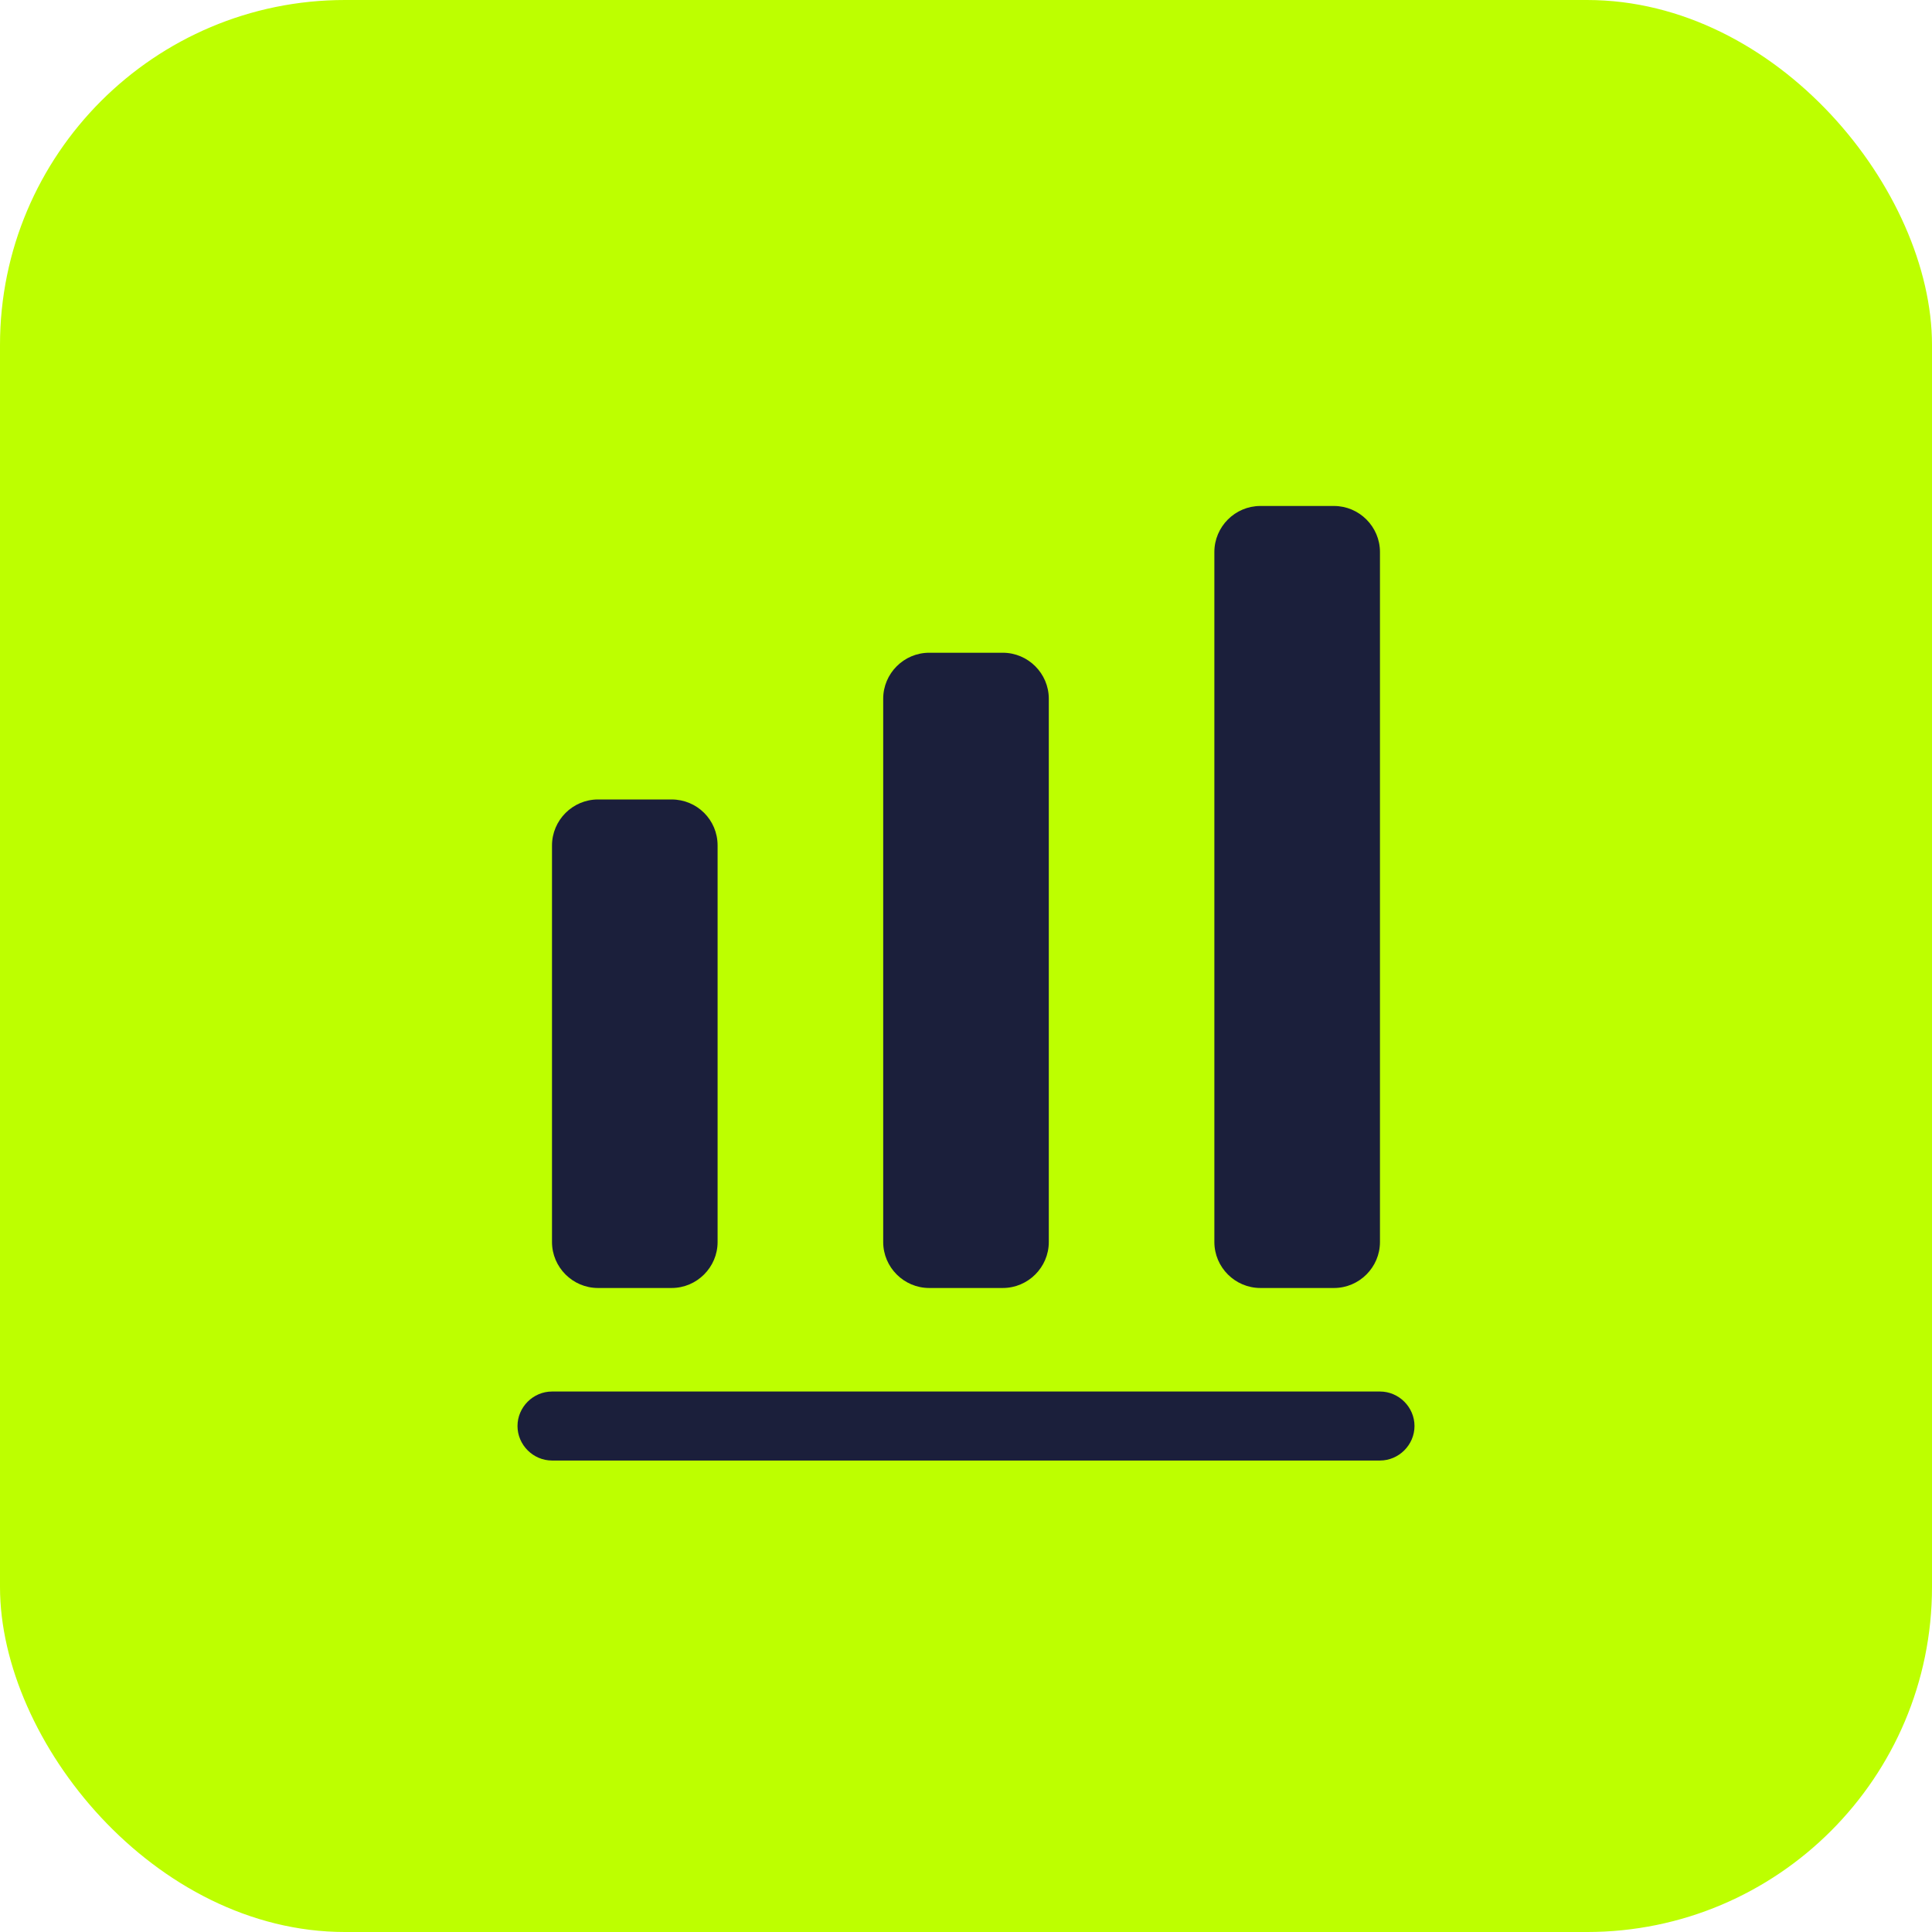
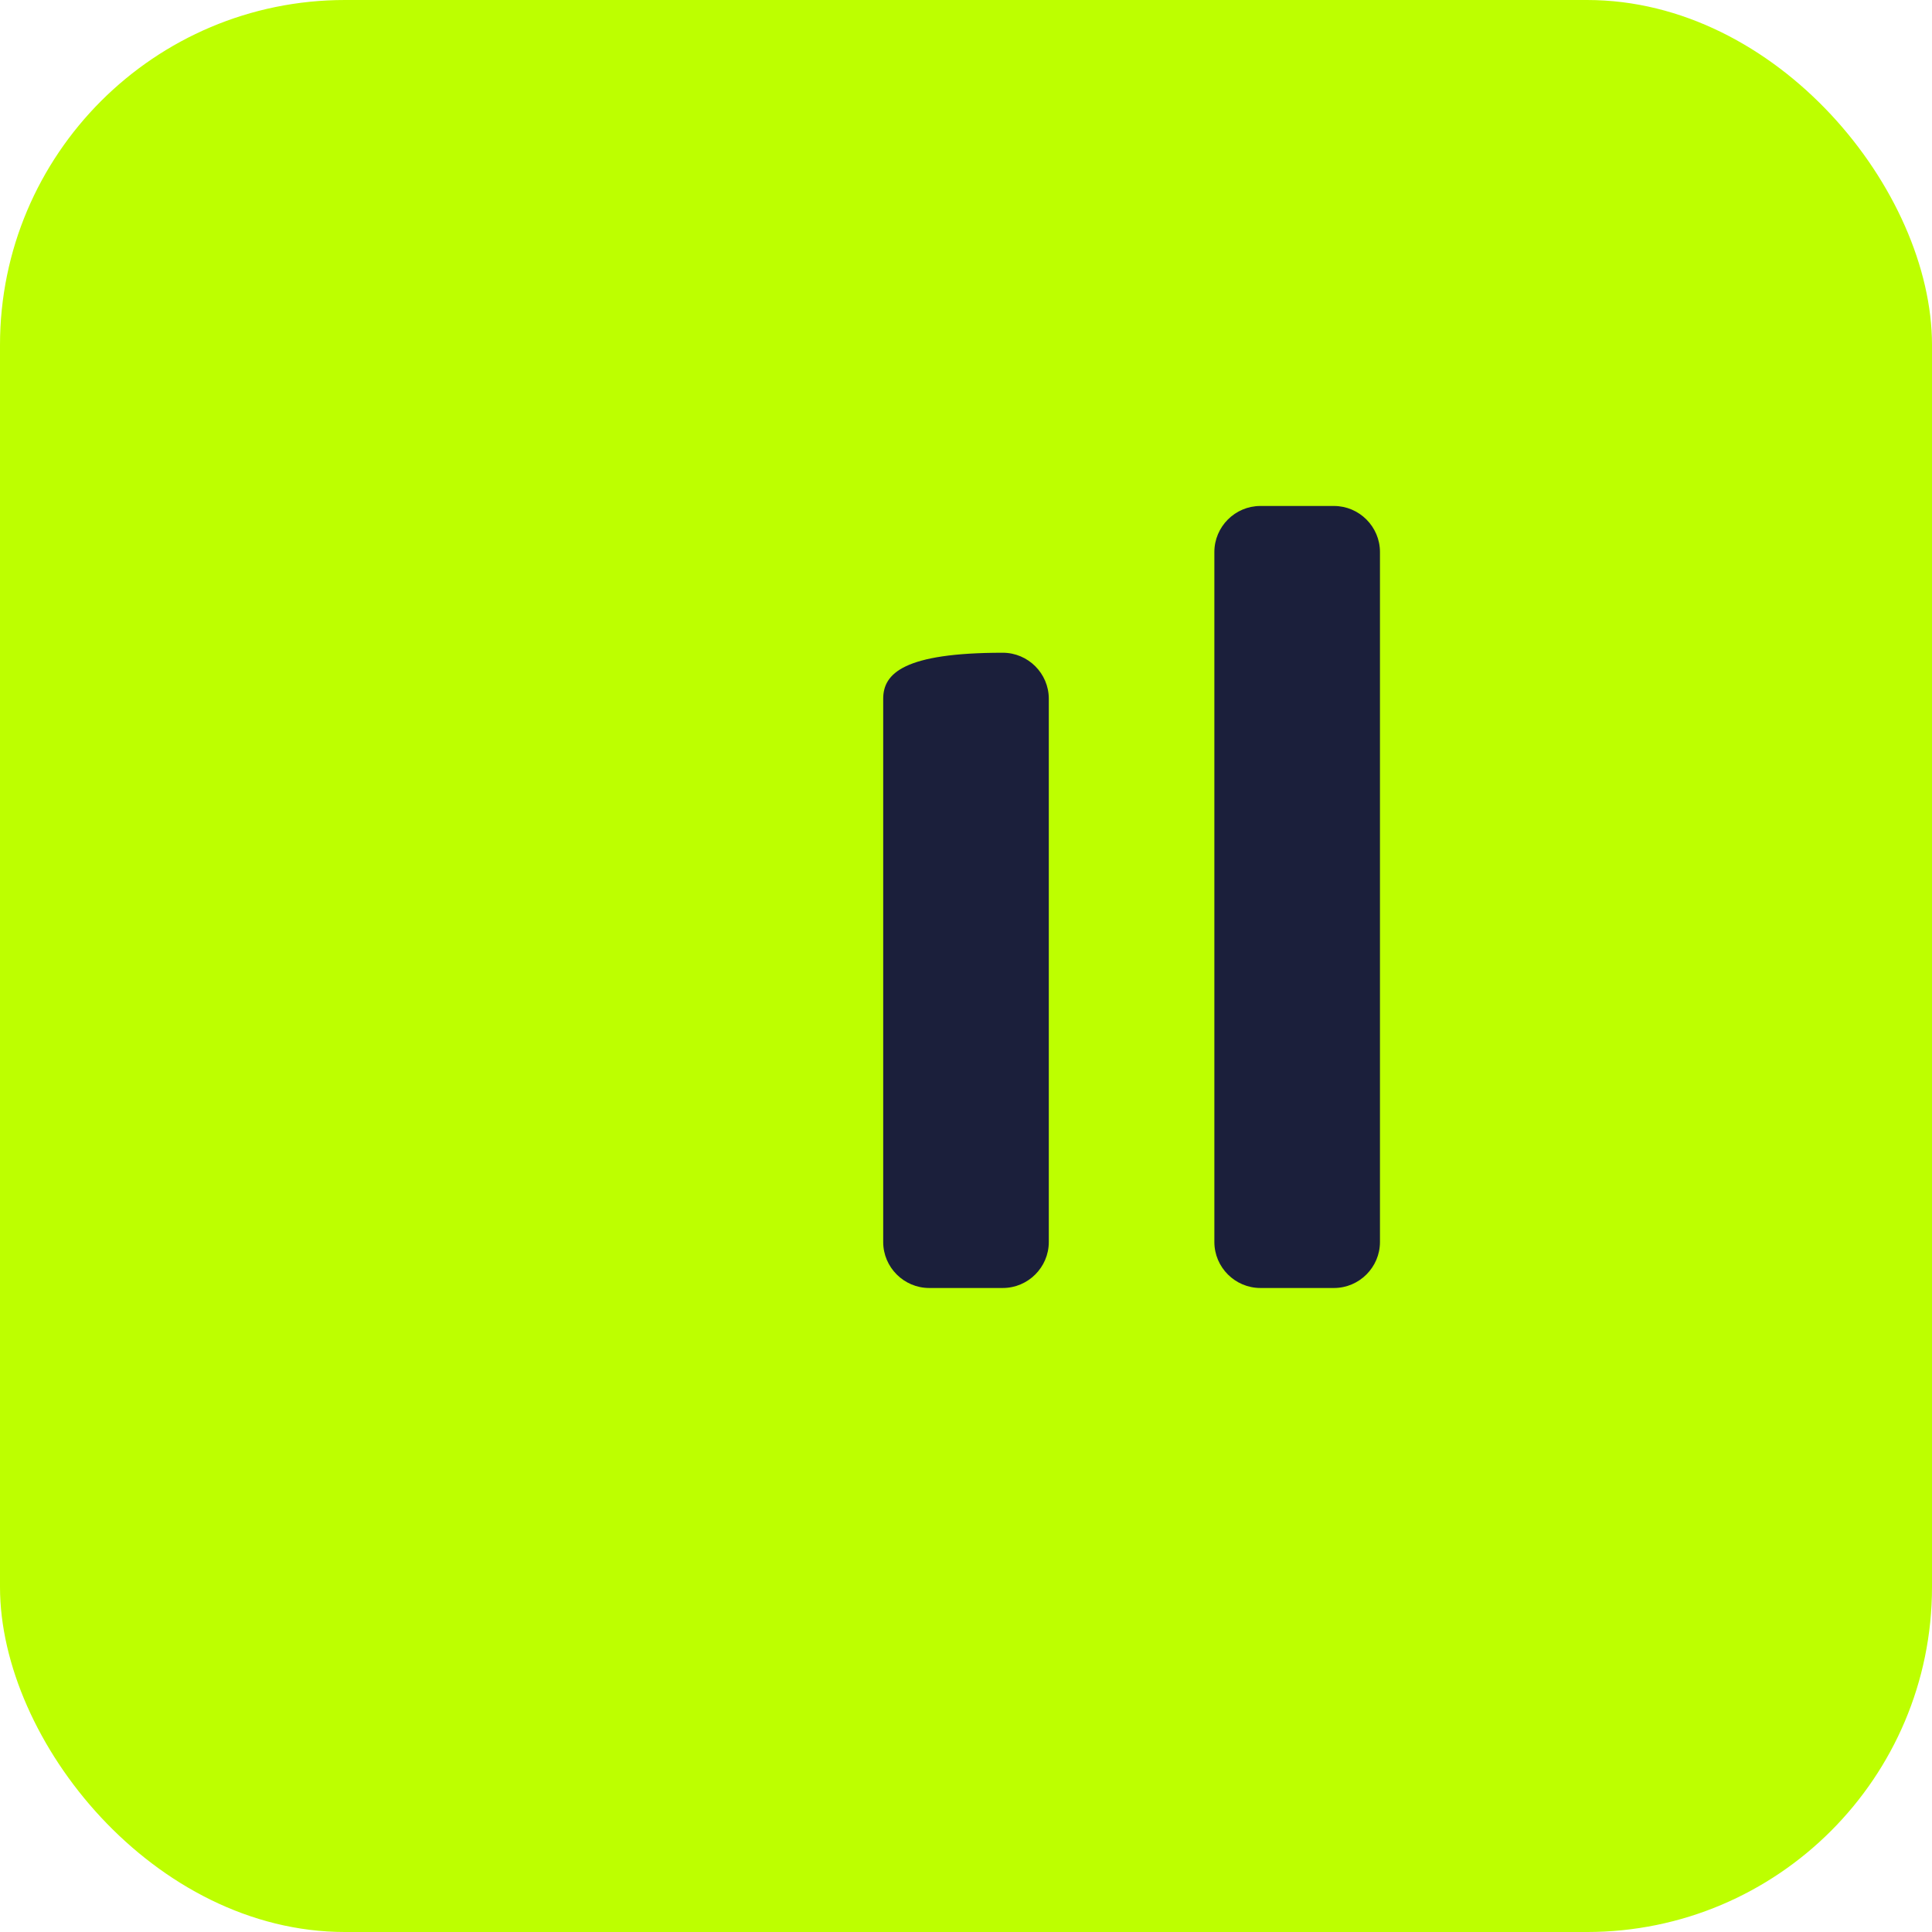
<svg xmlns="http://www.w3.org/2000/svg" width="56" height="56" viewBox="0 0 56 56" fill="none">
  <rect width="56" height="56" rx="10" fill="#BDFF00" />
-   <path d="M40 42.334H16C15.453 42.334 15 41.88 15 41.334C15 40.787 15.453 40.334 16 40.334H40C40.547 40.334 41 40.787 41 41.334C41 41.88 40.547 42.334 40 42.334Z" fill="#1B1F3B" />
-   <path d="M19.467 23.173H17.333C16.6 23.173 16 23.773 16 24.507V36C16 36.733 16.6 37.333 17.333 37.333H19.467C20.2 37.333 20.8 36.733 20.8 36V24.507C20.8 23.76 20.2 23.173 19.467 23.173Z" fill="#1B1F3B" />
-   <path d="M29.066 18.92H26.933C26.2 18.92 25.6 19.52 25.6 20.253V36C25.6 36.733 26.2 37.333 26.933 37.333H29.066C29.8 37.333 30.4 36.733 30.4 36V20.253C30.4 19.52 29.8 18.92 29.066 18.92Z" fill="#1B1F3B" />
+   <path d="M29.066 18.92C26.2 18.92 25.6 19.52 25.6 20.253V36C25.6 36.733 26.2 37.333 26.933 37.333H29.066C29.8 37.333 30.4 36.733 30.4 36V20.253C30.4 19.52 29.8 18.92 29.066 18.92Z" fill="#1B1F3B" />
  <path d="M38.666 14.666H36.533C35.799 14.666 35.199 15.267 35.199 16V36C35.199 36.733 35.799 37.333 36.533 37.333H38.666C39.399 37.333 39.999 36.733 39.999 36V16C39.999 15.267 39.399 14.666 38.666 14.666Z" fill="#1B1F3B" />
</svg>